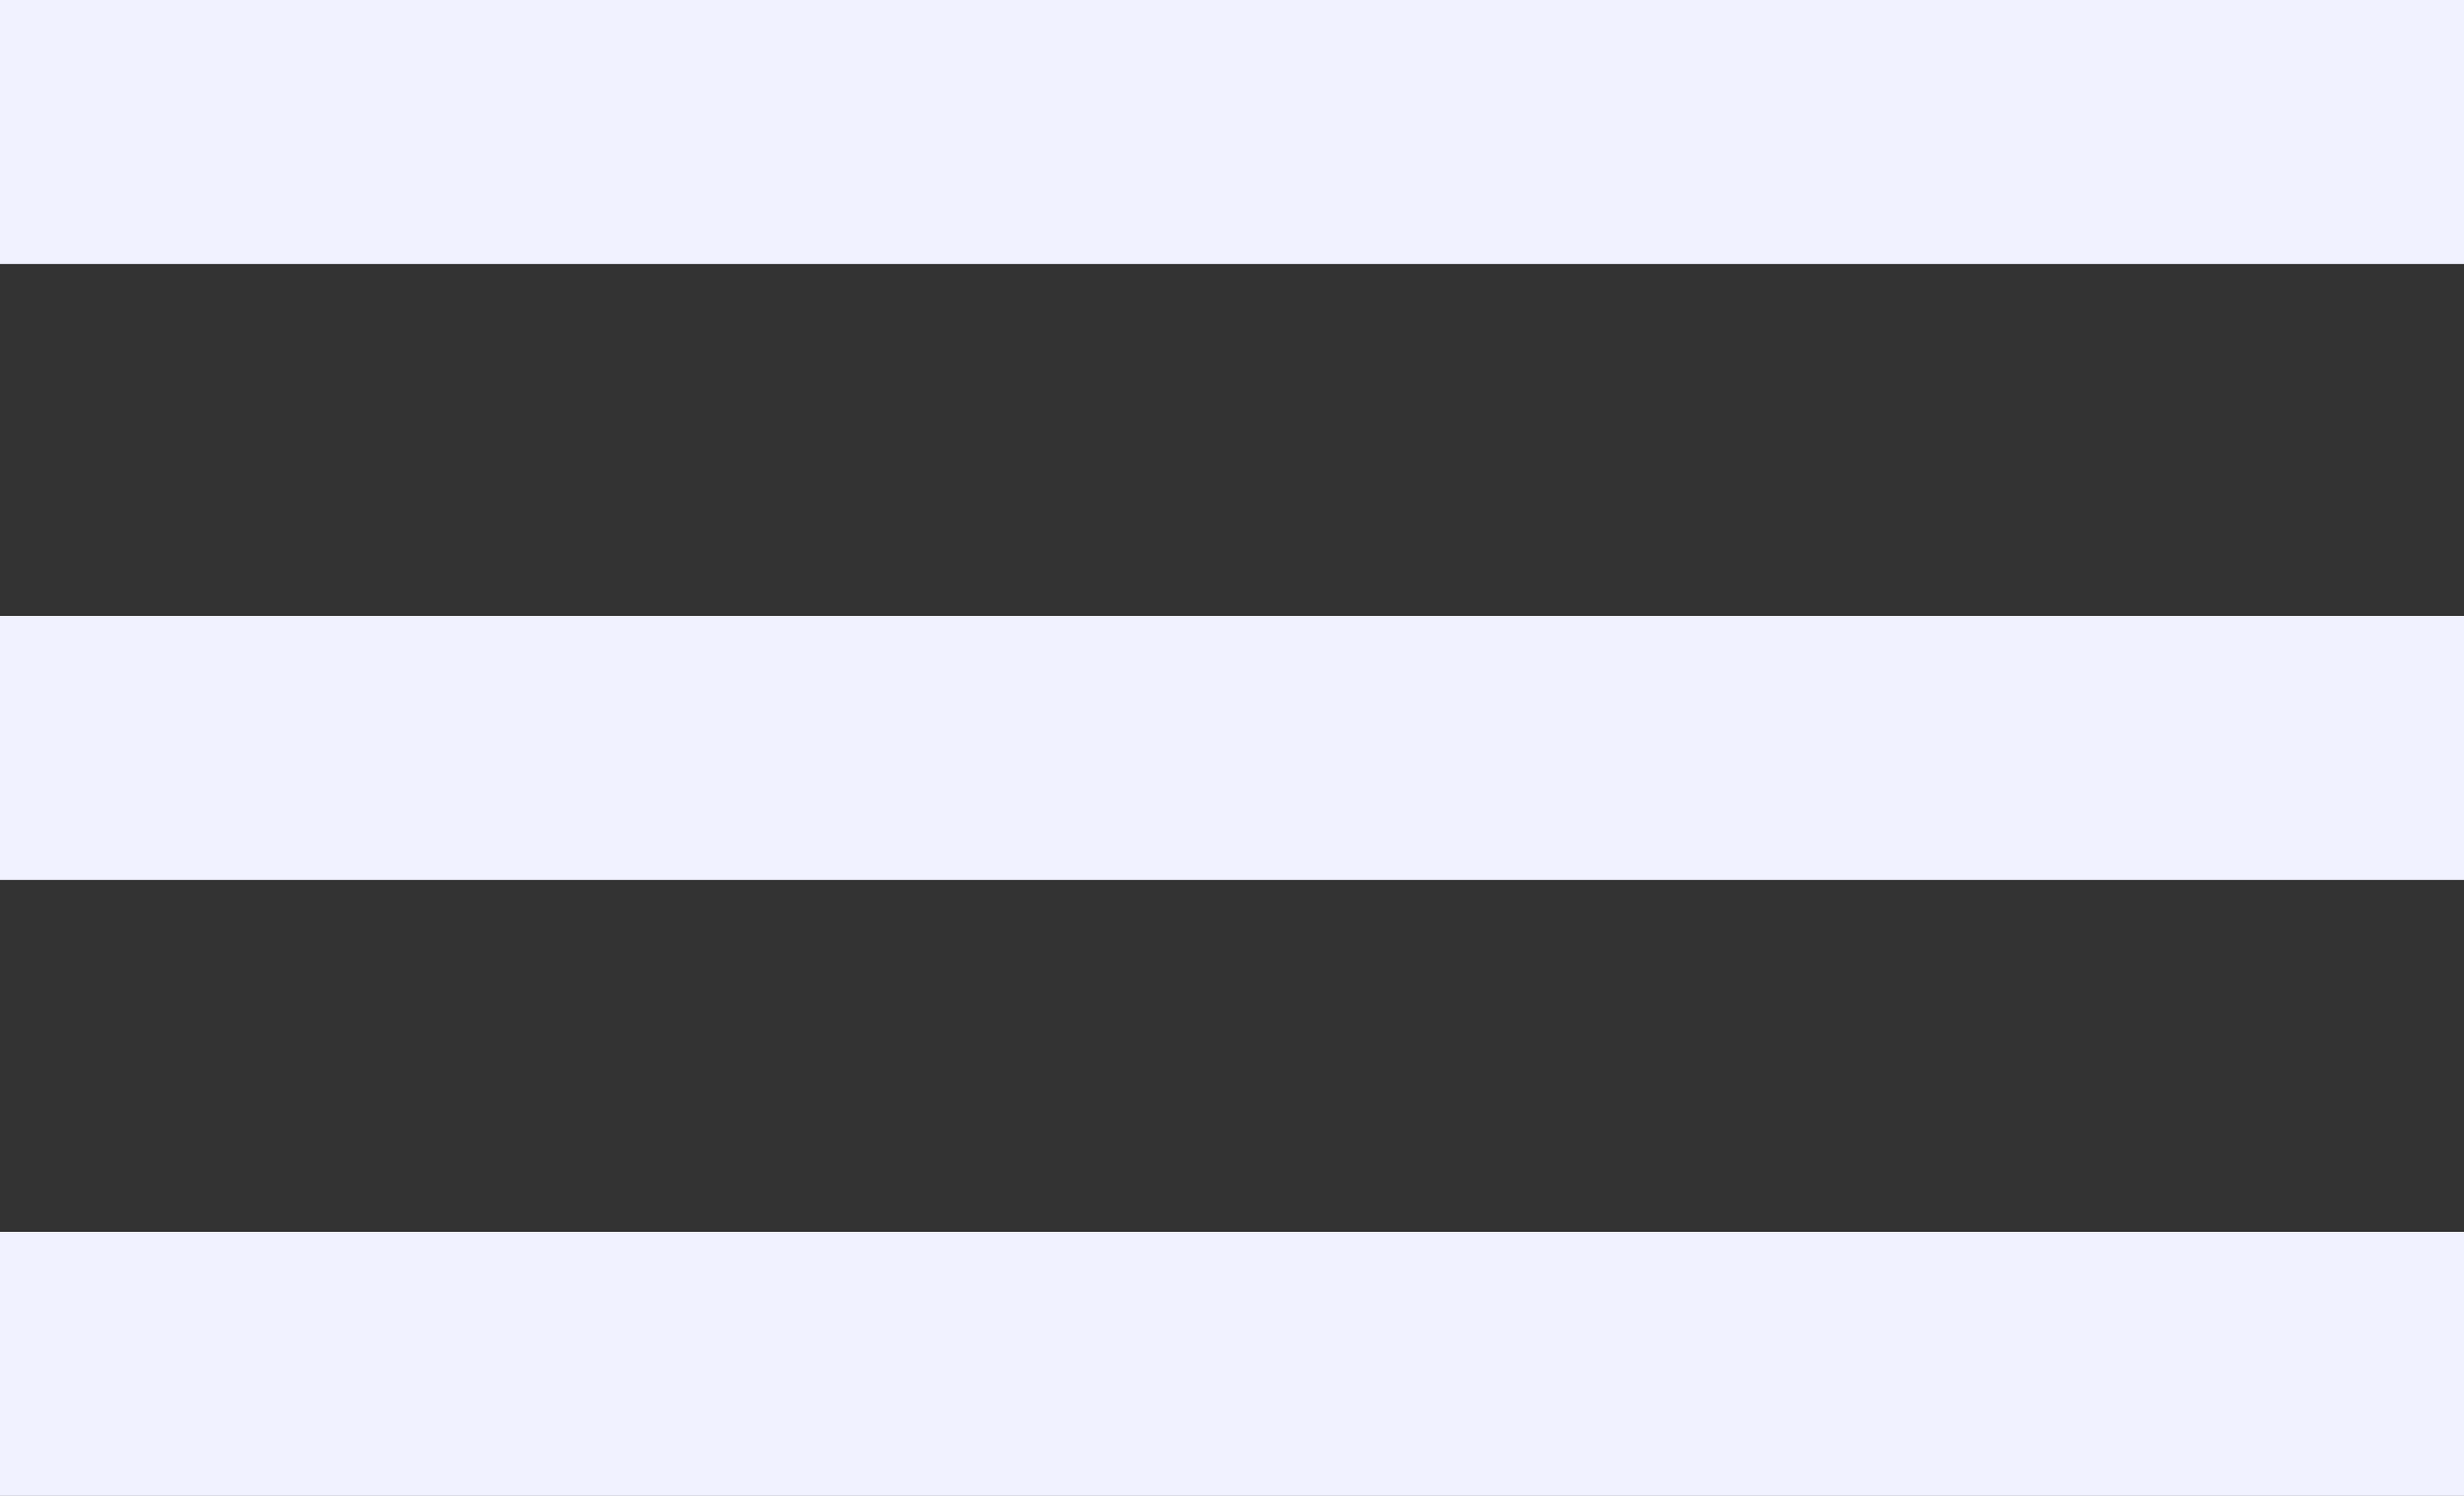
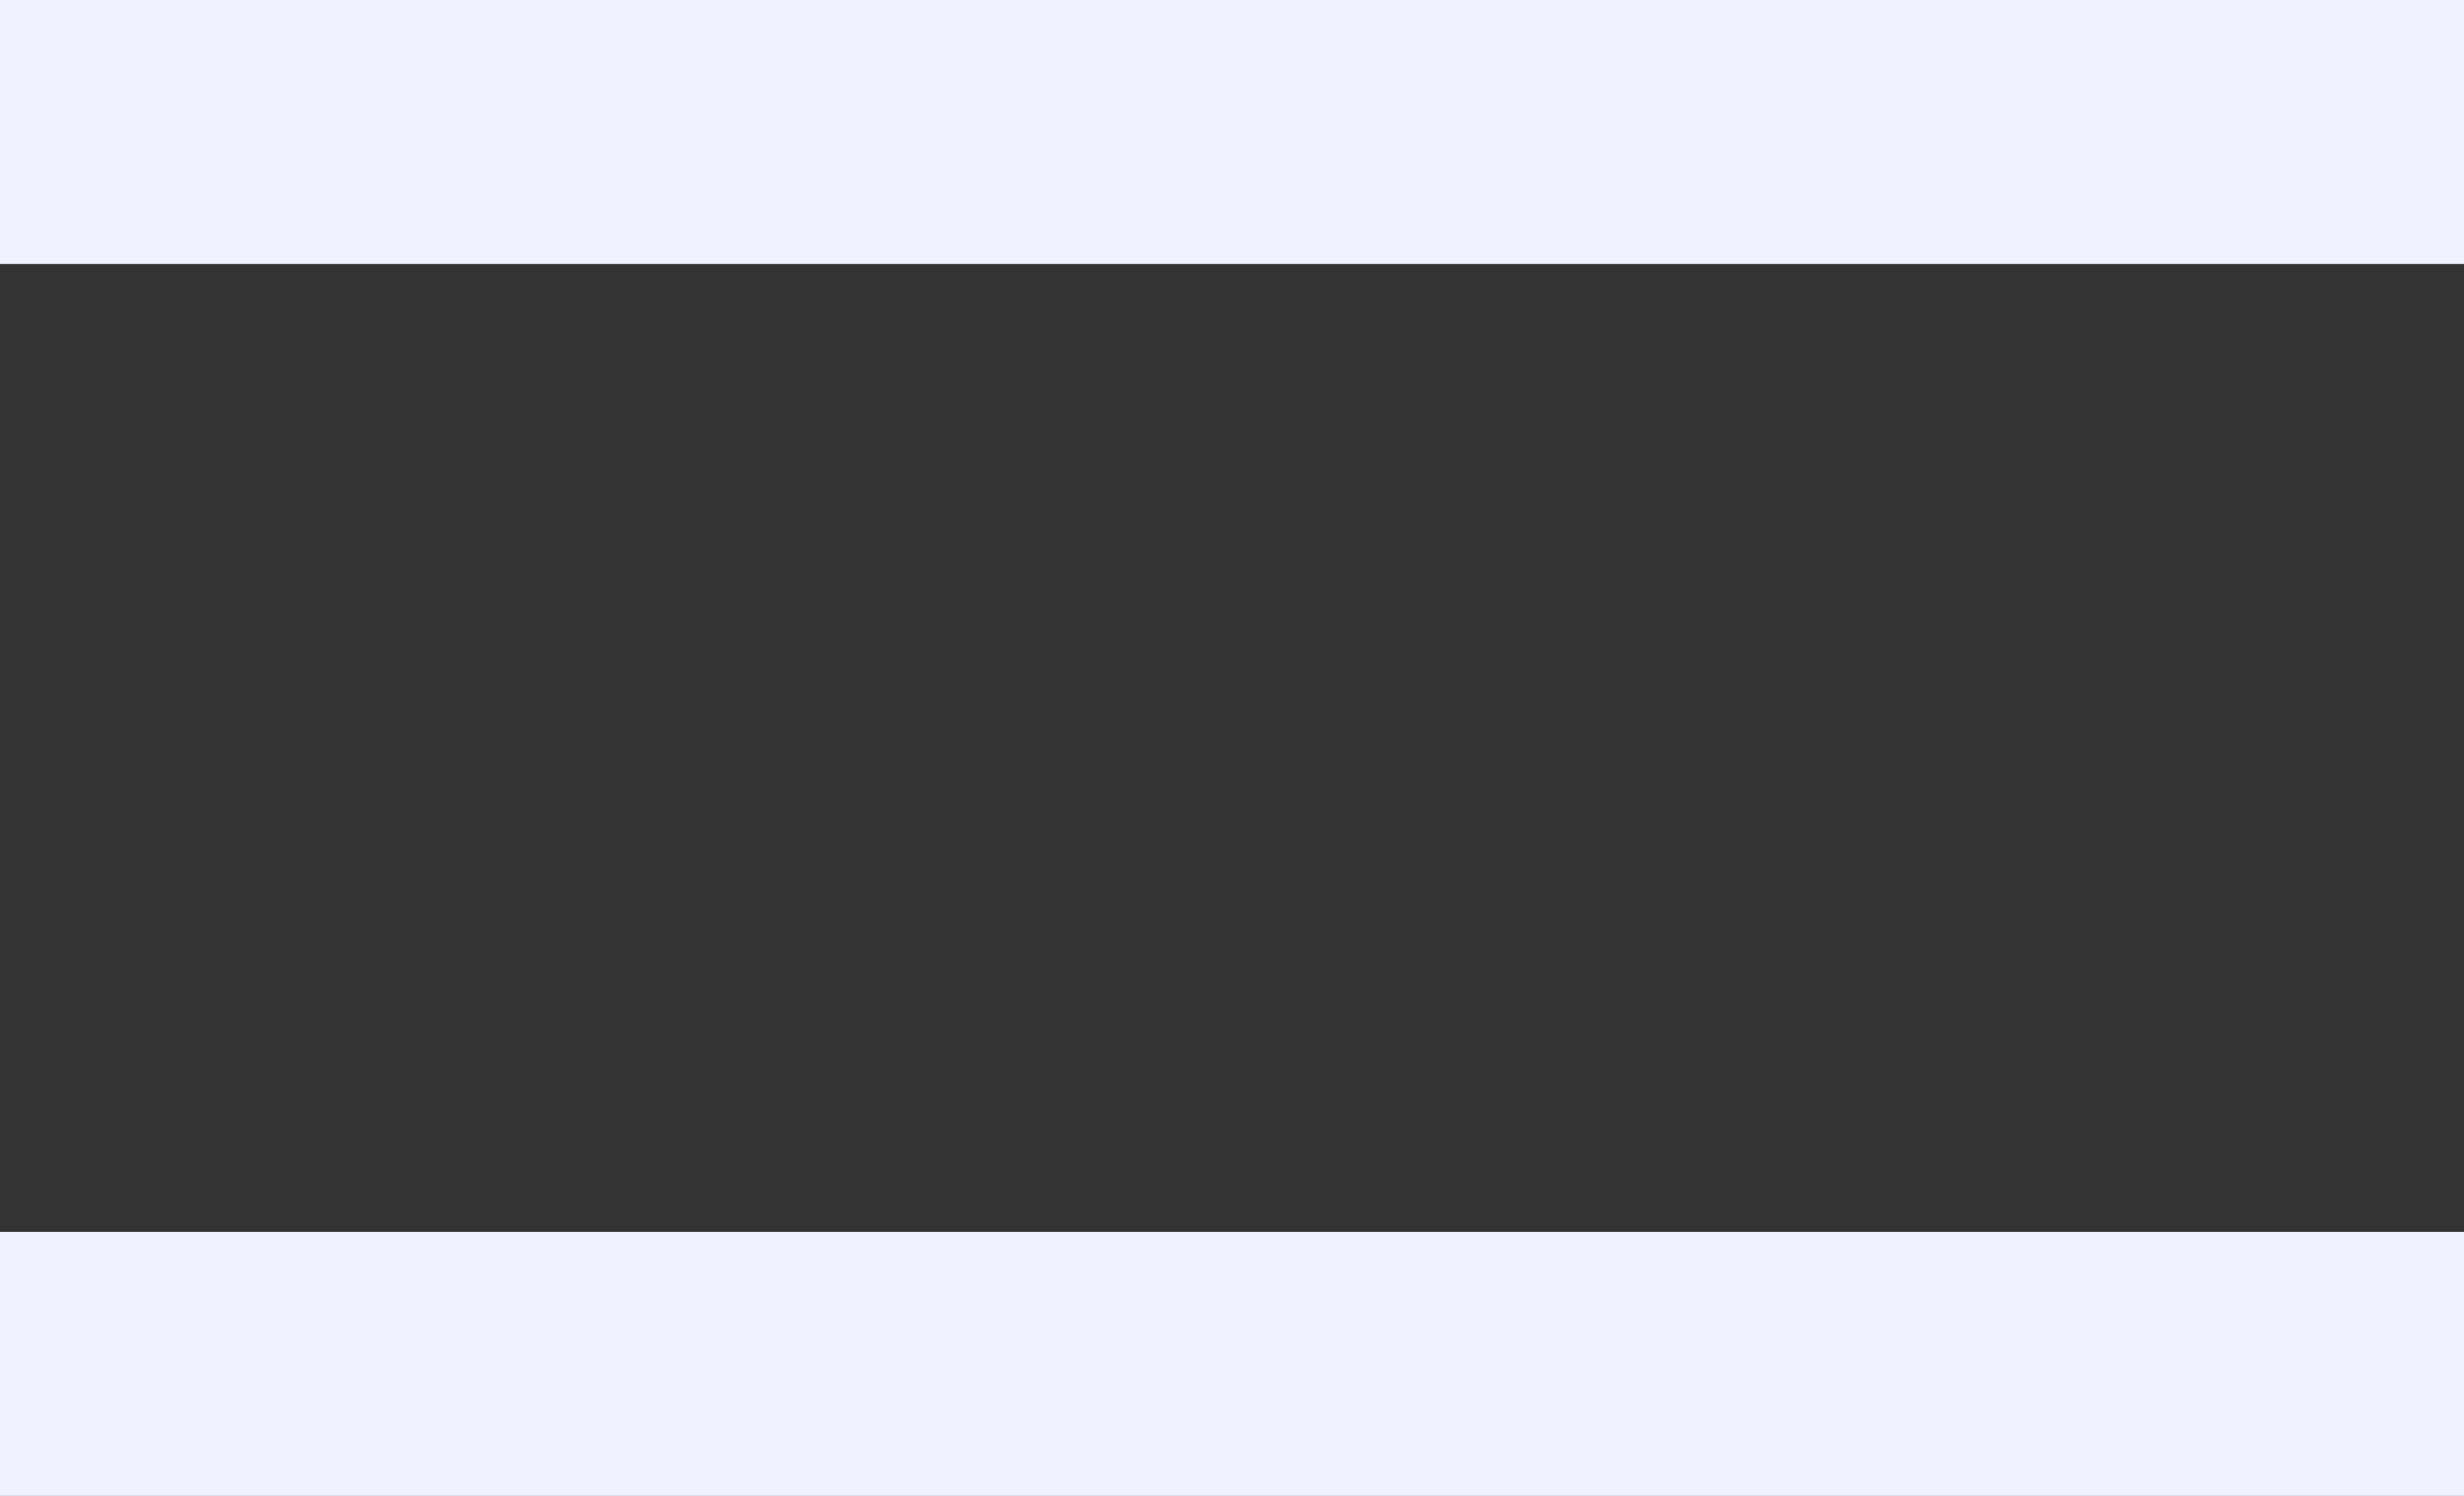
<svg xmlns="http://www.w3.org/2000/svg" width="28" height="17" viewBox="0 0 28 17" fill="none">
  <rect x="0" y="0" width="28" height="17" fill="#333333" stroke="none" />
  <rect width="28" height="3" fill="#F1F2FF" />
-   <rect y="7" width="28" height="3" fill="#F1F2FF" />
  <rect y="14" width="28" height="3" fill="#F1F2FF" />
</svg>